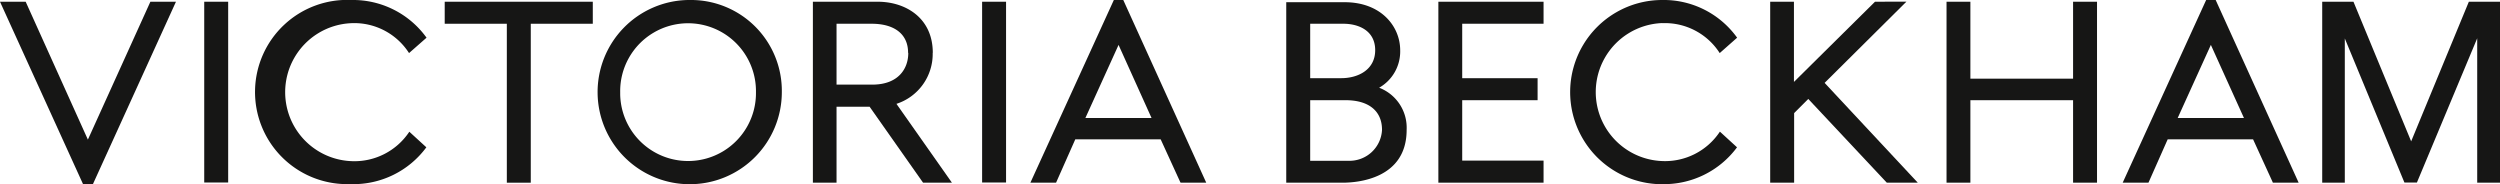
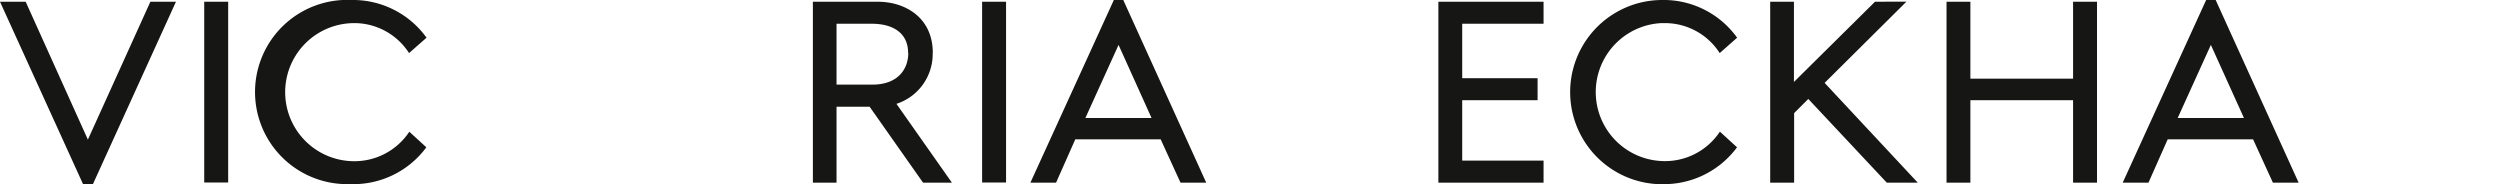
<svg xmlns="http://www.w3.org/2000/svg" viewBox="0 0 260 19.16">
  <defs>
    <style>.cls-1{fill:#161615;}</style>
  </defs>
  <g id="Capa_2" data-name="Capa 2">
    <g id="svg2">
      <path class="cls-1" d="M15.64.18,9.14,14.52,2.67.18H0l8.65,19h1l8.65-19Z" />
      <rect class="cls-1" x="21.24" y="0.18" width="2.49" height="18.8" />
-       <path class="cls-1" d="M46.25.18V2.47h6.46V19H55.2V2.47h6.45V.18Z" />
-       <path class="cls-1" d="M78.62,9.58a7.06,7.06,0,1,1-14.12.21V9.58a7.06,7.06,0,1,1,14.12-.2v.2M71.56,0a9.58,9.58,0,1,0,9.75,9.58A9.45,9.45,0,0,0,72,0h-.43" />
      <path class="cls-1" d="M94.46,5.52c0,1.59-1,3.28-3.74,3.28H87V2.47h3.65c2.41,0,3.79,1.11,3.79,3m2.57,0C97,1.83,94.14.18,91.29.18H84.54V19H87v-7.9h3.44L96,19h3l-5.77-8.2A5.45,5.45,0,0,0,97,5.52" />
      <rect class="cls-1" x="102.14" y="0.18" width="2.49" height="18.8" />
-       <path class="cls-1" d="M143.73,13.5a3.38,3.38,0,0,1-3.52,3.22l-.22,0h-3.73V10.42h3.68c2.41,0,3.79,1.12,3.79,3.08m-4.24-5.37h-3.23V2.47h3.45c1.6,0,3.31.72,3.31,2.75s-1.77,2.91-3.53,2.91m3.93,1a4.34,4.34,0,0,0,2.2-3.9c0-2.5-2-5-5.77-5h-6.08V19h5.86c1.56,0,6.66-.4,6.66-5.49a4.45,4.45,0,0,0-2.87-4.39" />
      <path class="cls-1" d="M149.59.18V19h10.94V16.7h-8.46V10.42h7.84V8.13h-7.84V2.47h8.46V.18Z" />
      <path class="cls-1" d="M195,.18l-8.43,8.34V.18H184.1V19h2.49V11.76l1.47-1.47L196.23,19h3.22L189.76,8.62,198.27.17Z" />
      <path class="cls-1" d="M215.6.18v8H204.92v-8h-2.48V19h2.48V10.42H215.6V19h2.49V.18Z" />
      <path class="cls-1" d="M116.33,4.67l3.43,7.6h-6.88ZM115.84,0l-8.68,19h2.67l2-4.51h8.88l2,4.37.07.14h2.67L116.82,0Z" />
      <path class="cls-1" d="M229.93,4.67l3.44,7.6h-6.89ZM229.44,0l-8.68,19h2.68l2-4.51h8.88l2,4.37.06.14h2.68L230.43,0Z" />
-       <path class="cls-1" d="M256.76.18l-6,14.52-6-14.52h-3.25V19h2.35V4L250,18.84l.06.14h1.3l6.27-15V19H260V.18Z" />
      <path class="cls-1" d="M36.54,2.41a6.77,6.77,0,0,1,6,3.11l1.82-1.6A9.43,9.43,0,0,0,36.54,0a9.58,9.58,0,1,0-.41,19.15h.41a9.43,9.43,0,0,0,7.8-3.83L42.57,13.7a6.85,6.85,0,0,1-6,3.06,7.18,7.18,0,0,1,0-14.35" />
      <path class="cls-1" d="M172.85,2.41a6.77,6.77,0,0,1,6,3.11l1.81-1.6A9.4,9.4,0,0,0,172.85,0a9.58,9.58,0,0,0-.41,19.15h.41a9.45,9.45,0,0,0,7.8-3.83l-1.78-1.63a6.84,6.84,0,0,1-6,3.06,7.18,7.18,0,0,1,0-14.35" />
    </g>
  </g>
</svg>